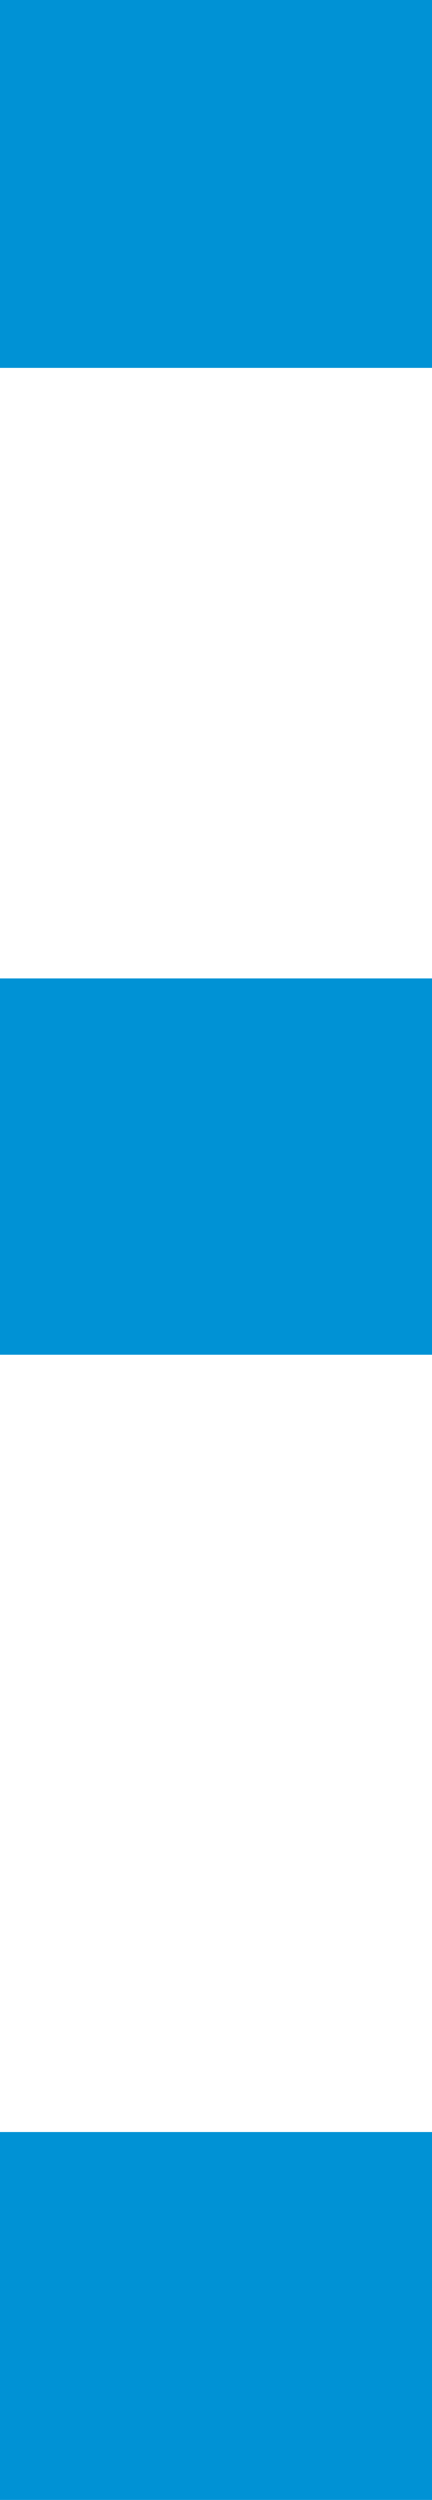
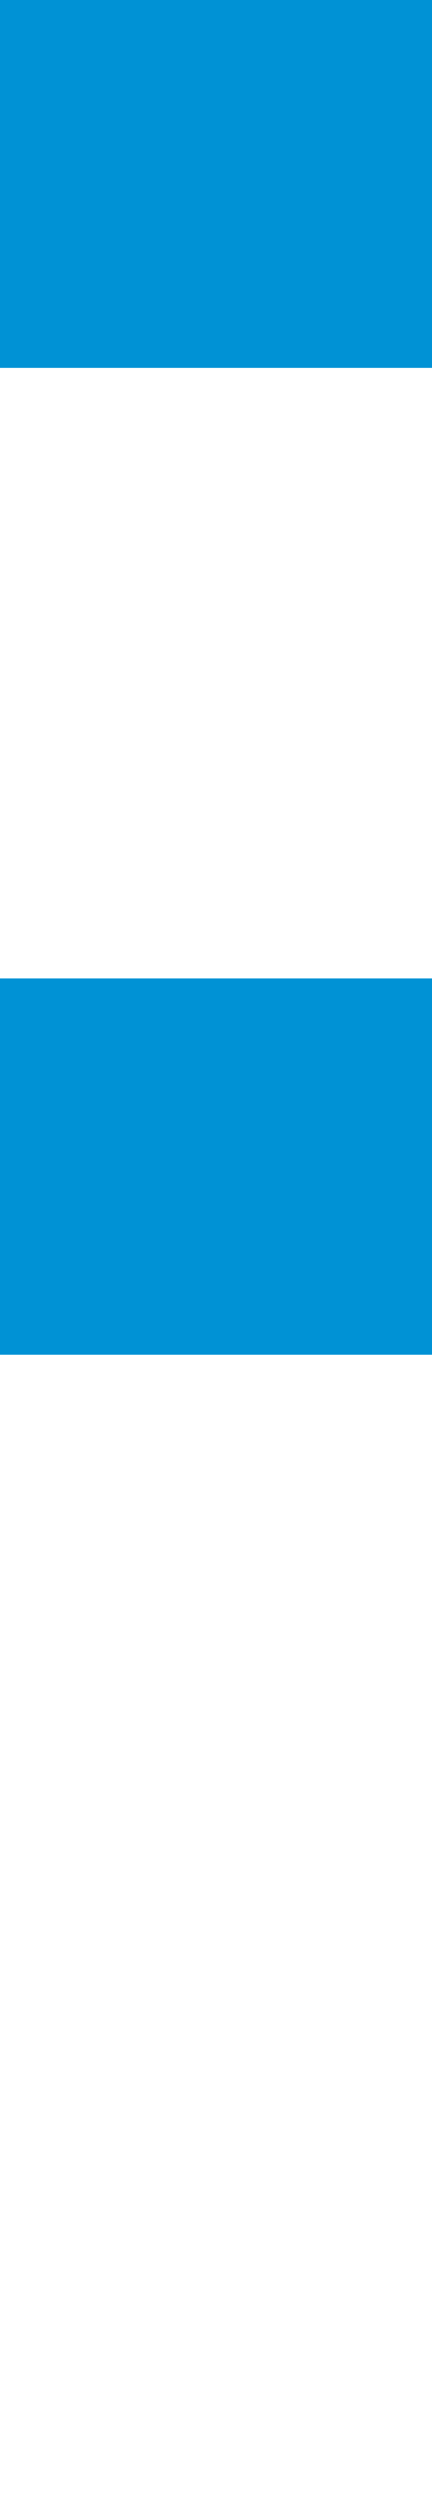
<svg xmlns="http://www.w3.org/2000/svg" preserveAspectRatio="none" x="0" y="0" viewBox="0 0 6.67 38.53">
-   <path fill="#0092d5" d="M6.67,20.88H0V15.08H6.67ZM6.67,0H0V5.67H6.67Zm0,32.86H0v5.67H6.67Z" />
+   <path fill="#0092d5" d="M6.67,20.88H0V15.08H6.67ZM6.67,0H0V5.67H6.67ZH0v5.67H6.67Z" />
</svg>